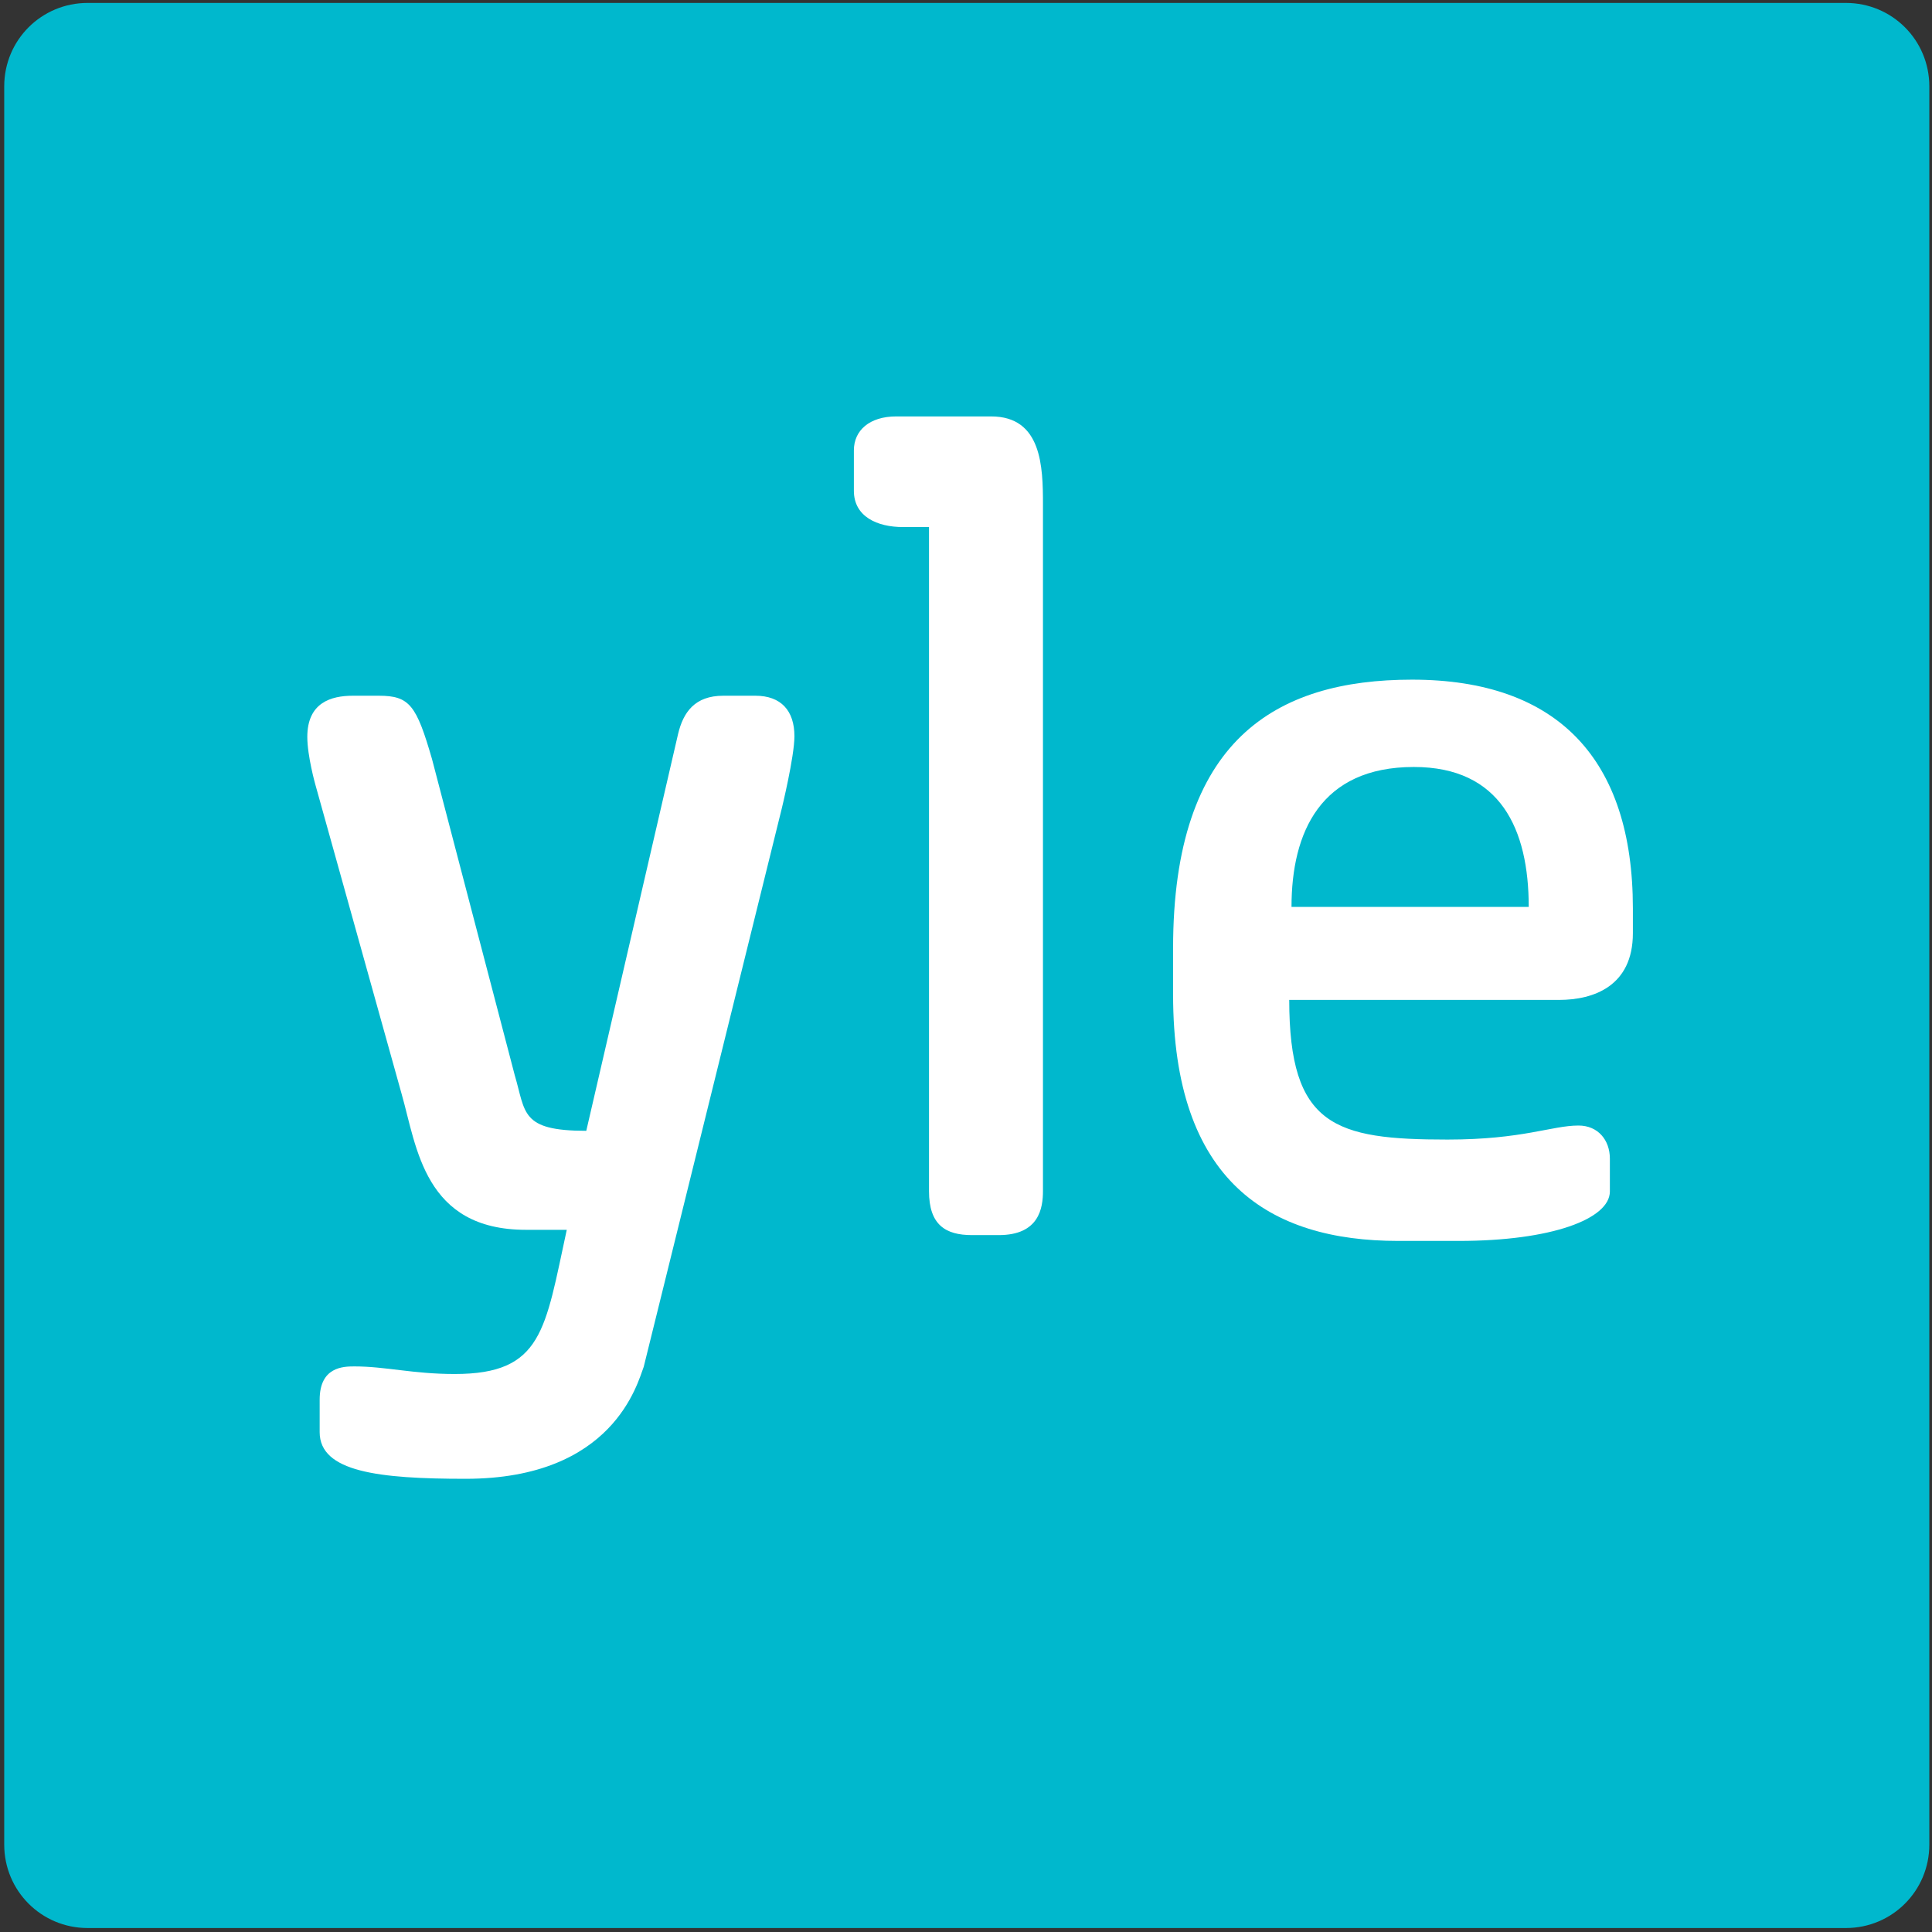
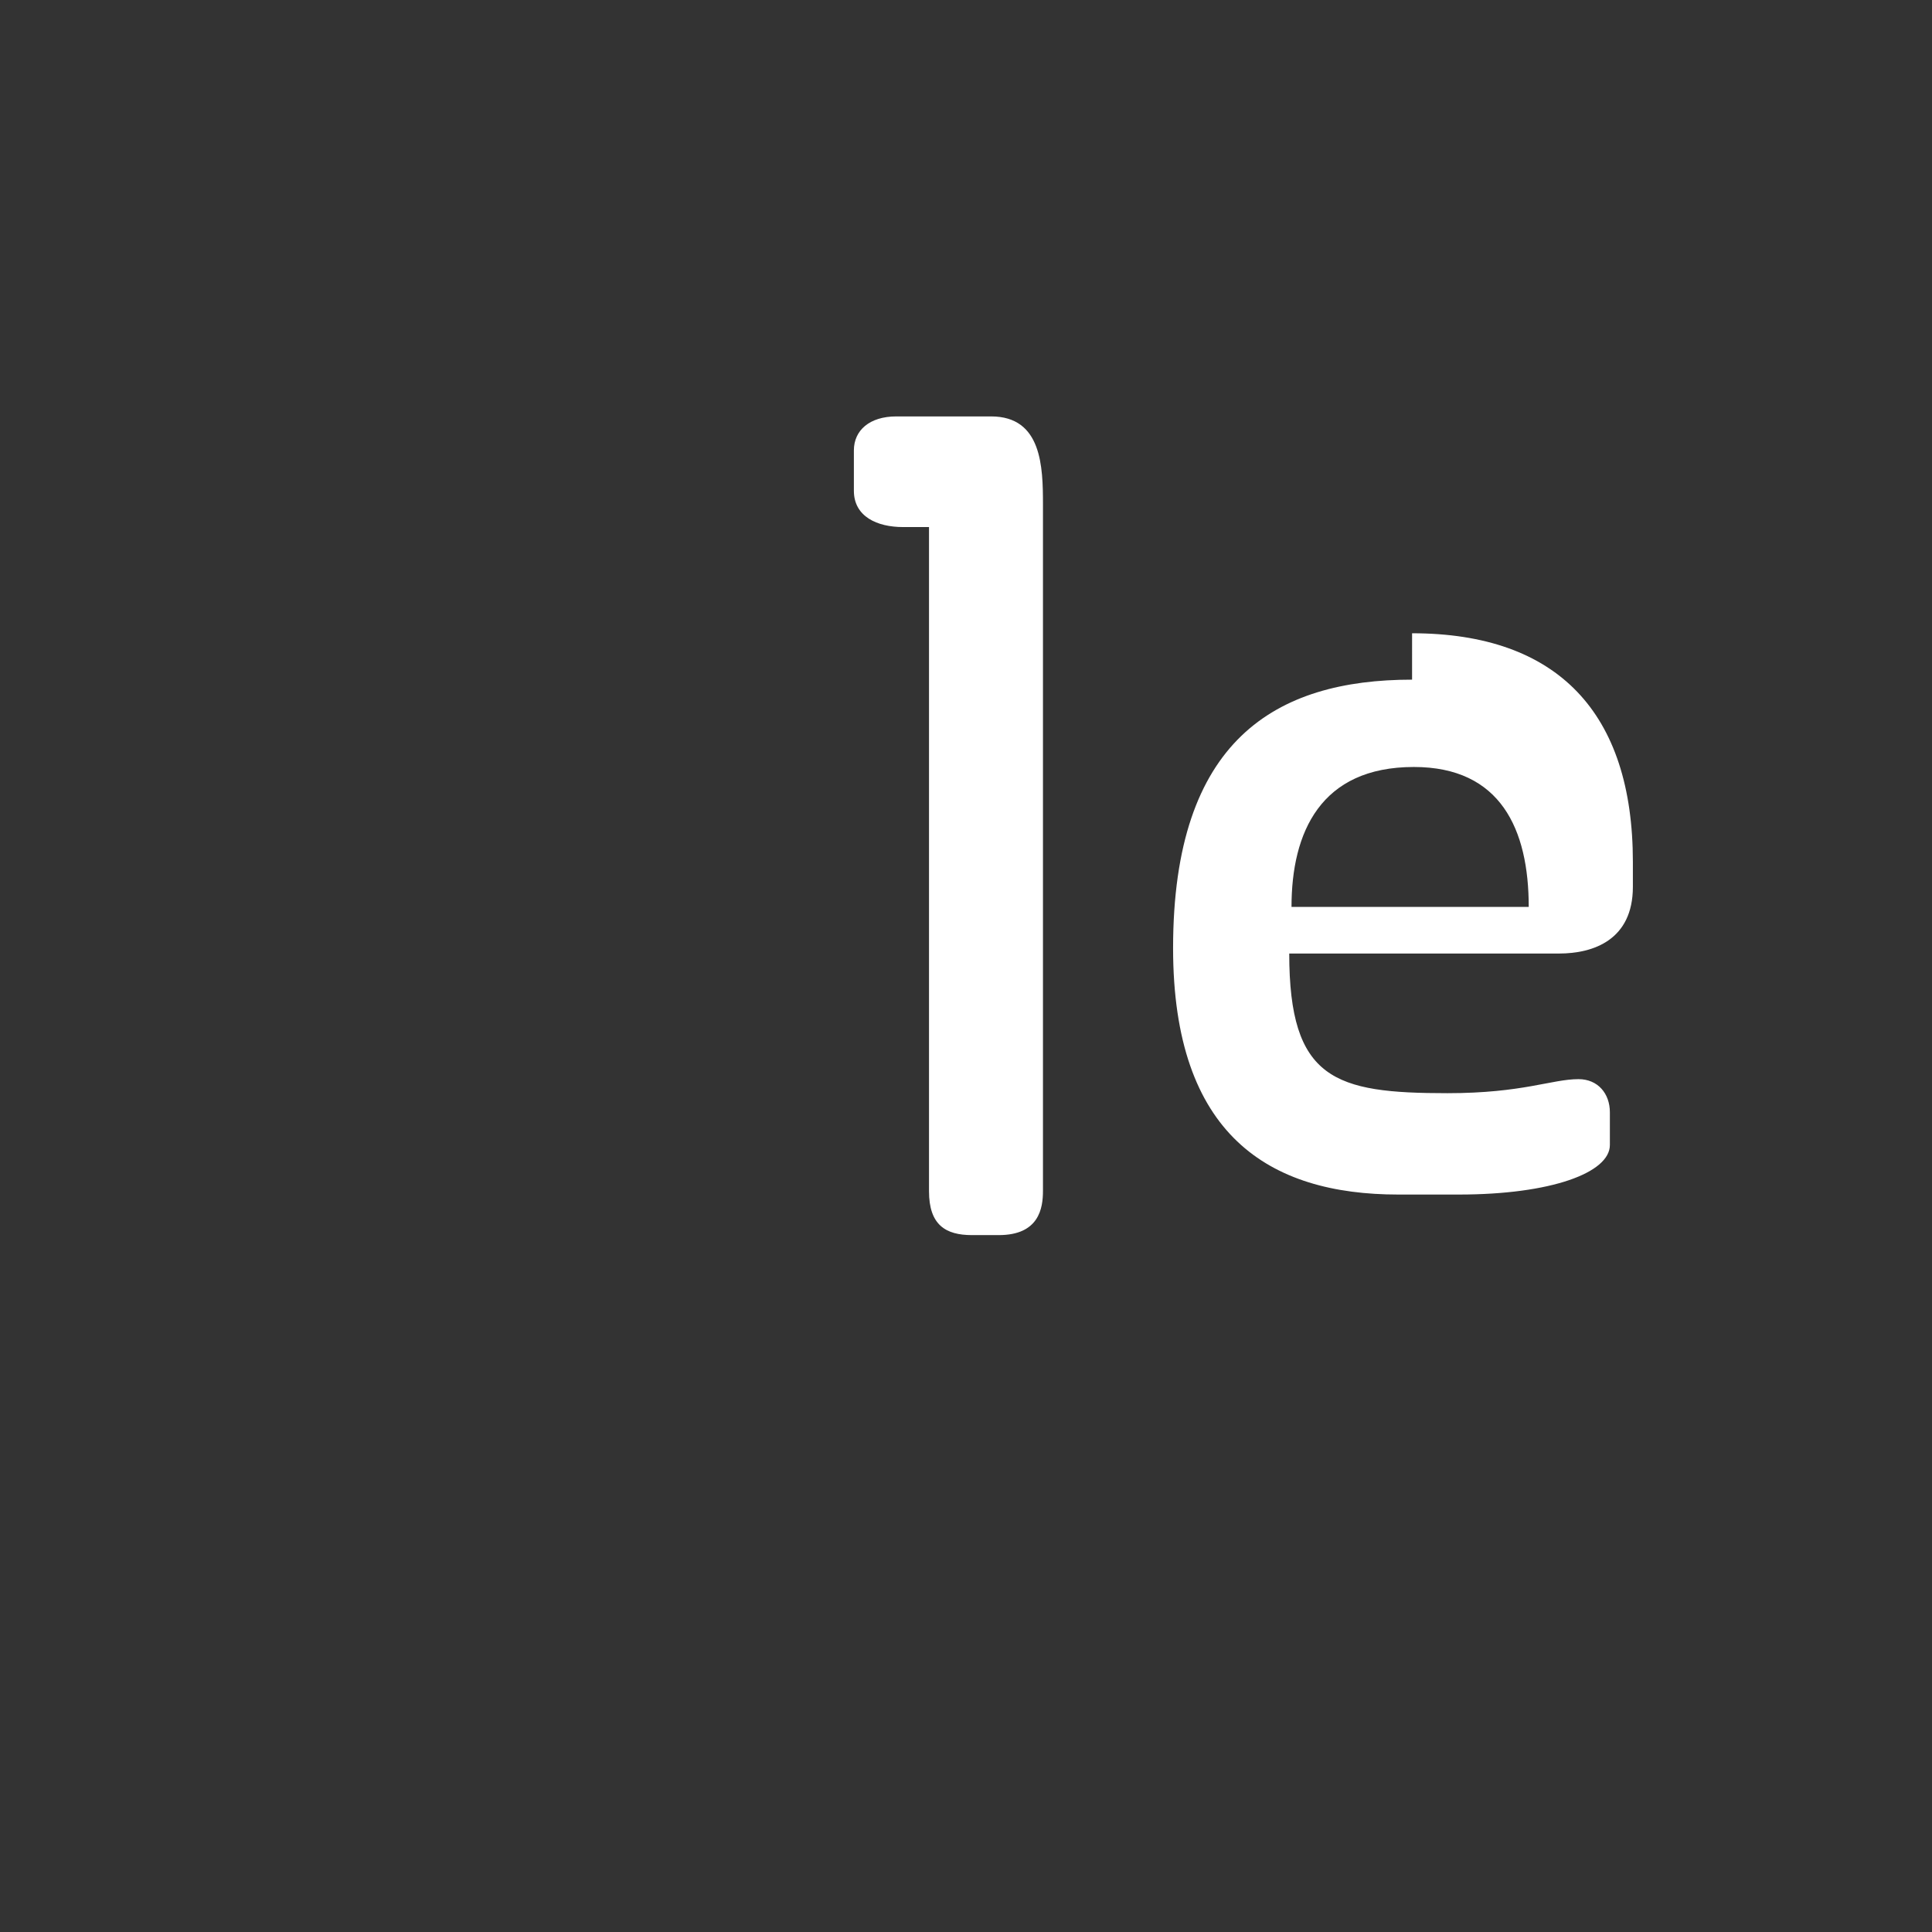
<svg xmlns="http://www.w3.org/2000/svg" xmlns:ns1="http://www.inkscape.org/namespaces/inkscape" xmlns:ns2="http://sodipodi.sourceforge.net/DTD/sodipodi-0.dtd" width="300" height="300" id="svg4073" version="1.1" ns1:version="0.48.1 " ns2:docname="New document 4">
  <rect width="100%" height="100%" fill="#333333" stroke="none" />
  <defs id="defs4075" />
  <ns2:namedview id="base" pagecolor="#ffffff" bordercolor="#666666" borderopacity="1.0" ns1:pageopacity="0.0" ns1:pageshadow="2" ns1:zoom="0.35" ns1:cx="130.71429" ns1:cy="255.71422" ns1:document-units="px" ns1:current-layer="layer1" showgrid="false" fit-margin-top="0.5" fit-margin-left="0.5" fit-margin-right="0.5" fit-margin-bottom="0.5" ns1:window-width="1920" ns1:window-height="1000" ns1:window-x="-8" ns1:window-y="-8" ns1:window-maximized="1" />
  <g ns1:label="Layer 1" ns1:groupmode="layer" id="layer1" transform="translate(-244.286,-488.076)">
    <g id="g4066" transform="matrix(0.628,0,0,0.628,887.943,302.416)">
-       <path ns1:connector-curvature="0" id="path4000" d="m -1003.267,296.362 434.758,0 c 11.424,0 20.621,9.197 20.621,20.621 l 0,434.758 c 0,11.424 -9.197,20.621 -20.621,20.621 l -434.758,0 c -11.424,0 -20.621,-9.197 -20.621,-20.621 l 0,-434.758 c 0,-11.424 9.197,-20.621 20.621,-20.621 z" style="fill:#00b8cd;fill-opacity:1;fill-rule:nonzero;stroke:none" />
      <g style="fill:#ffffff;stroke:none" transform="matrix(2.214,0,0,2.214,-1030.237,295.917)" id="g4002">
-         <path style="fill:#ffffff;stroke:none" d="m 37.964,641.294 c 0,-8.087 5.797,-8.218 8.554,-8.218 7.809,0 14.417,1.875 24.821,1.875 21.743,0 22.293,-10.909 27.679,-35.625 l -10.089,0 c -25.156,0 -26.952,-20.406 -30.714,-33.571 L 36.875,489.237 c 0,0 -1.964,-6.99 -1.964,-11.696 0,-8.489 5.882,-10.179 11.25,-10.179 l 6.429,0 c 7.611,0 9.286,2.381 13.125,15.625 l 20.446,78.125 c 2.747,9.265 1.394,13.75 17.679,13.75 l 22.679,-98.036 c 1.289,-5.428 4.171,-9.464 11.161,-9.464 l 7.946,0 c 6.357,0 9.643,3.72 9.643,10 0,5.058 -3.125,17.857 -3.125,17.857 l -34.107,137.946 c -1.537,3.97 -7.422,27.679 -44.018,27.679 -21.468,0 -36.054,-1.704 -36.054,-11.535 z" id="path4004" ns1:connector-curvature="0" transform="matrix(0.452,0,0,0.452,20.937,-133.675)" ns2:nodetypes="cccccccccccccccccccccc" />
        <path style="fill:#ffffff;stroke:none" d="m 188.52,589.775 0,-164.087 -6.44,0 c -6.355,0 -12.122,-2.579 -12.122,-8.965 l 0,-9.975 c 0,-4.968 3.888,-8.397 10.48,-8.397 l 23.423,0 c 12.544,0 12.816,12.45 12.816,21.781 l 0,169.579 c 0,4.224 -0.931,10.922 -10.922,10.922 l -6.629,0 c -6.518,0 -10.607,-2.525 -10.607,-10.859 z" id="path4006" ns1:connector-curvature="0" transform="matrix(0.452,0,0,0.452,20.937,-133.675)" ns2:nodetypes="cccccccccccc" />
      </g>
-       <path id="path4008" d="m -675.781,463.688 c -33.754,0 -59.094,14.934 -59.094,66.375 l 0,11.469 c 0,46.227 23.746,60.938 55.688,60.938 l 14.938,0 c 22.932,0 37.375,-5.418 37.375,-12.25 l 0,-8.094 c 0,-4.597 -2.949,-8.188 -7.75,-8.188 -6.629,0 -13.77,3.469 -32.406,3.469 -27.84,0 -39.125,-3.294 -39.125,-34.531 l 66.719,0 c 8.478,0 18.25,-3.368 18.25,-16.5 l 0,-6.125 c 0,-36.879 -18.578,-56.562 -54.594,-56.562 z m 0.438,21.594 c 21.465,0 28.406,15.407 28.406,34.594 l -58.656,0 c 0,-18.426 7.183,-34.594 30.25,-34.594 z" style="fill:#ffffff;stroke:none" ns1:connector-curvature="0" />
+       <path id="path4008" d="m -675.781,463.688 c -33.754,0 -59.094,14.934 -59.094,66.375 c 0,46.227 23.746,60.938 55.688,60.938 l 14.938,0 c 22.932,0 37.375,-5.418 37.375,-12.25 l 0,-8.094 c 0,-4.597 -2.949,-8.188 -7.75,-8.188 -6.629,0 -13.77,3.469 -32.406,3.469 -27.84,0 -39.125,-3.294 -39.125,-34.531 l 66.719,0 c 8.478,0 18.25,-3.368 18.25,-16.5 l 0,-6.125 c 0,-36.879 -18.578,-56.562 -54.594,-56.562 z m 0.438,21.594 c 21.465,0 28.406,15.407 28.406,34.594 l -58.656,0 c 0,-18.426 7.183,-34.594 30.25,-34.594 z" style="fill:#ffffff;stroke:none" ns1:connector-curvature="0" />
    </g>
  </g>
</svg>